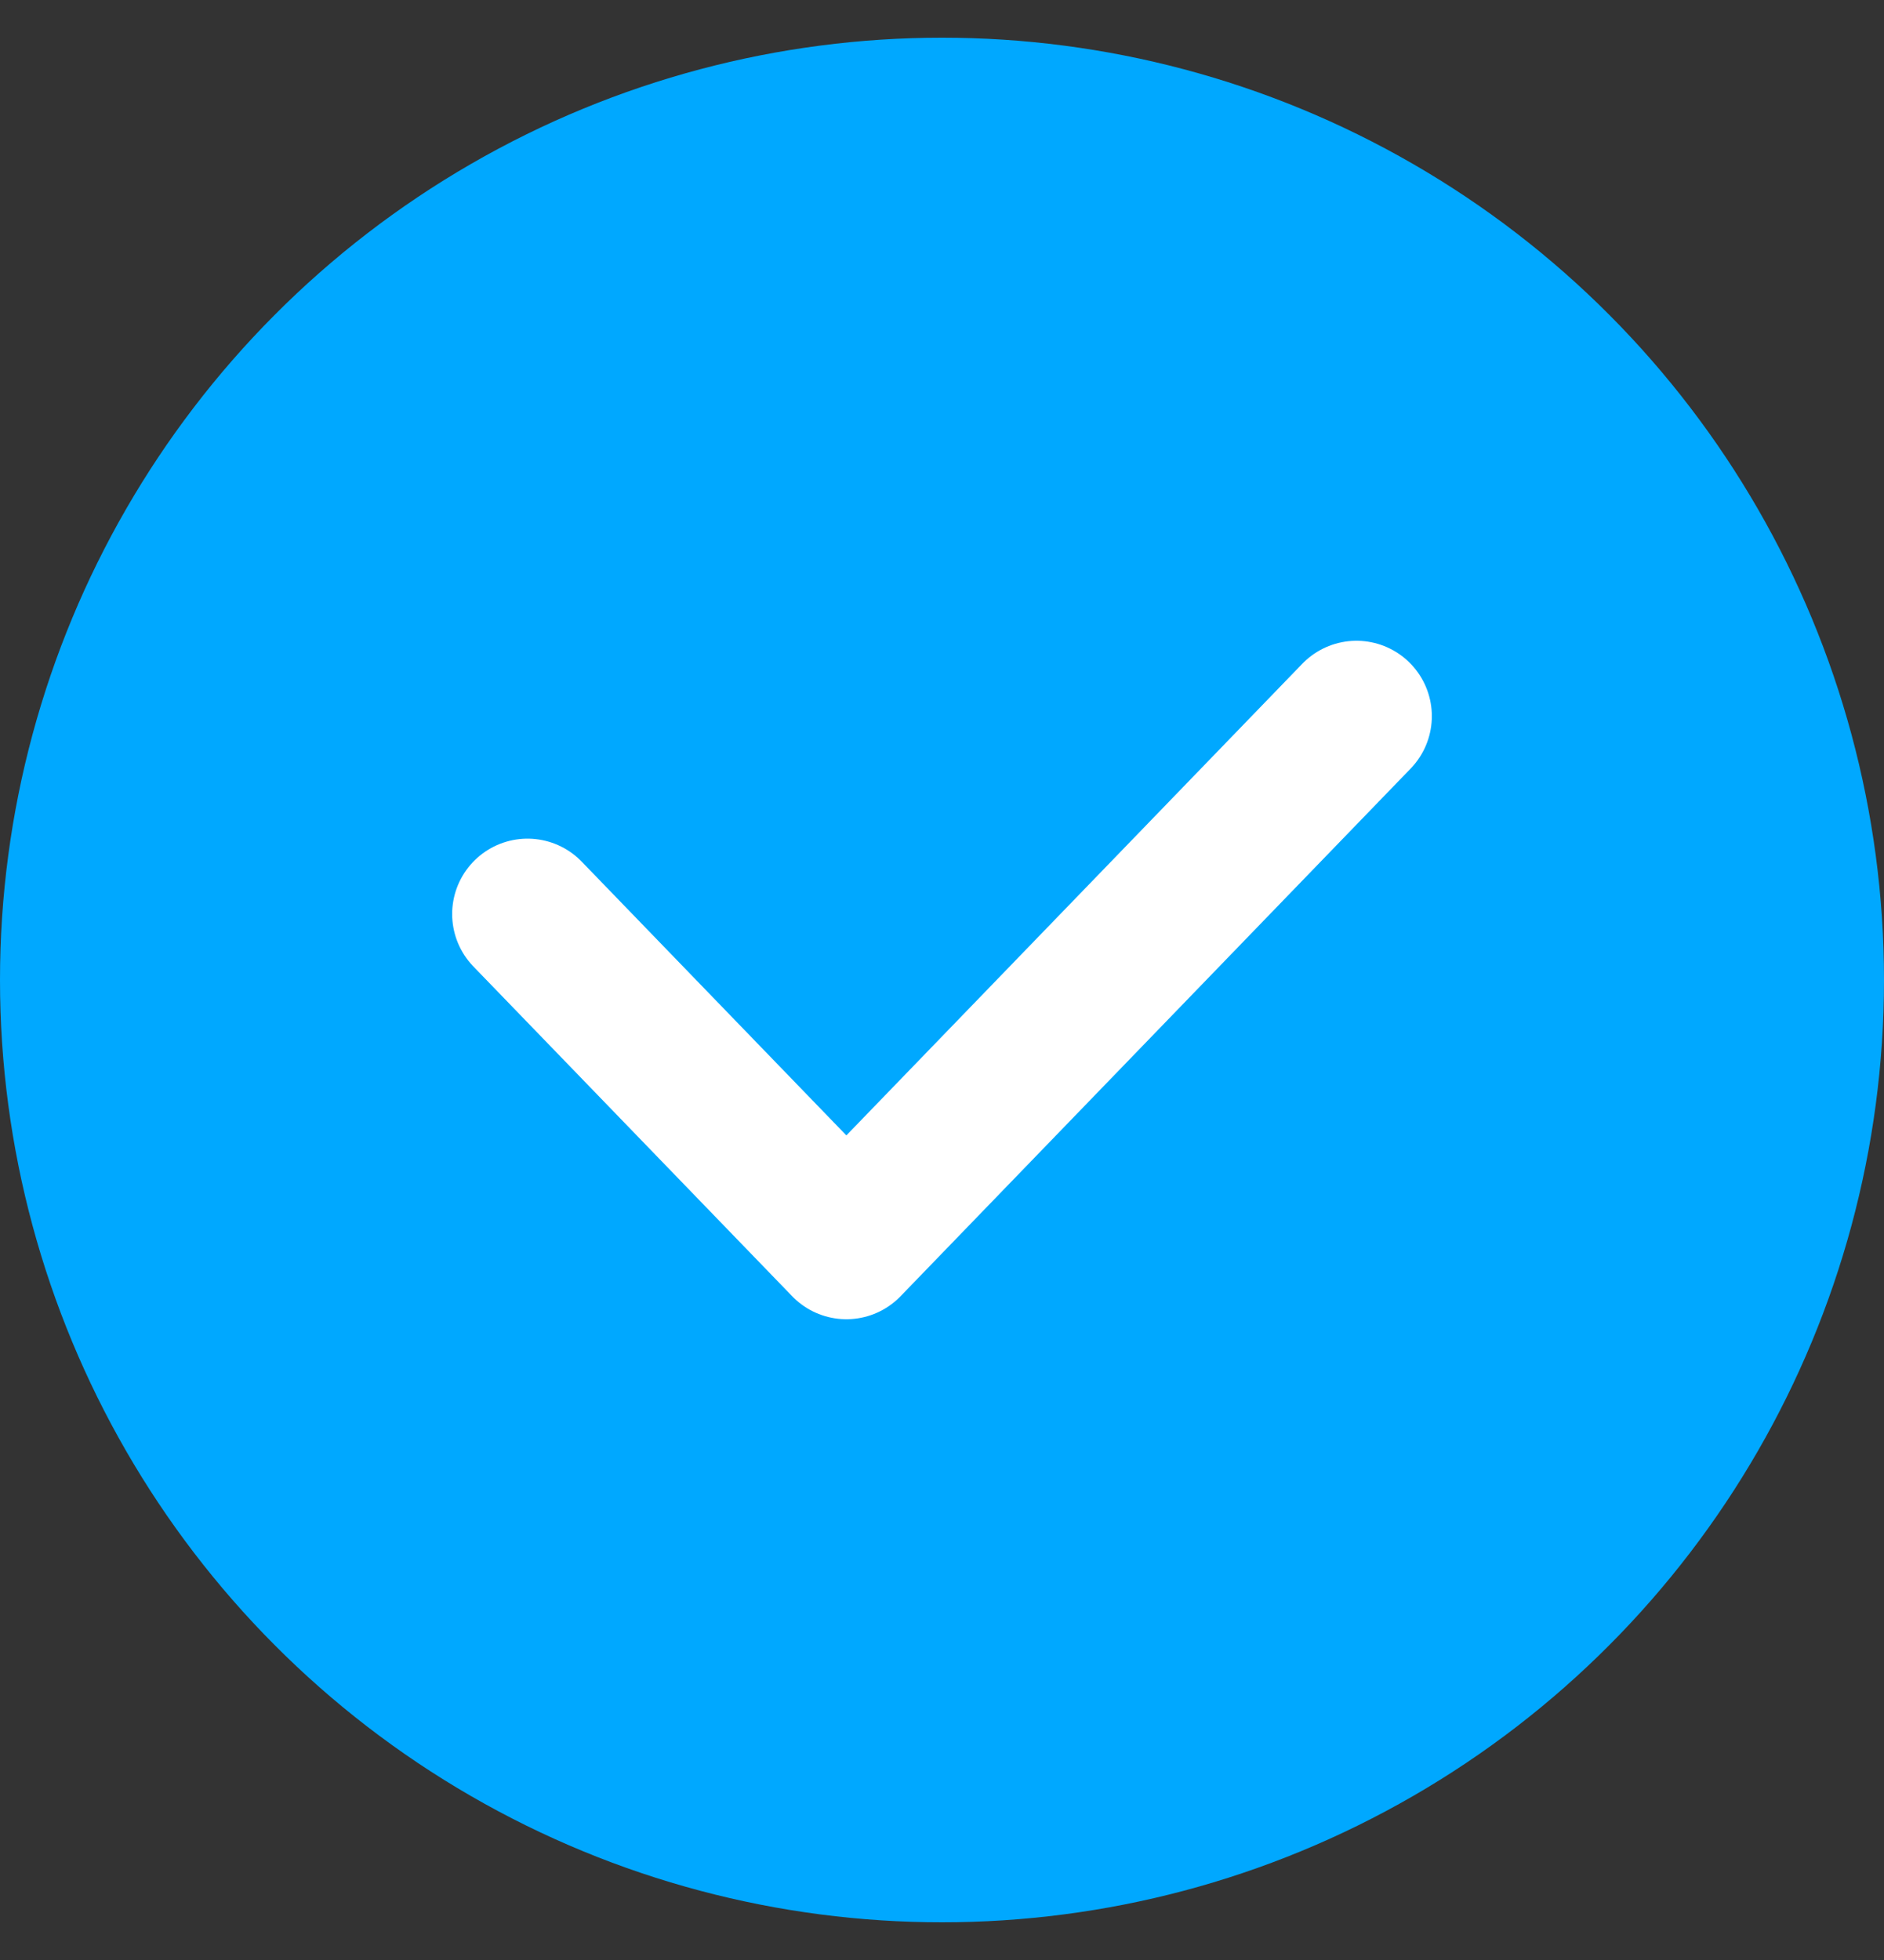
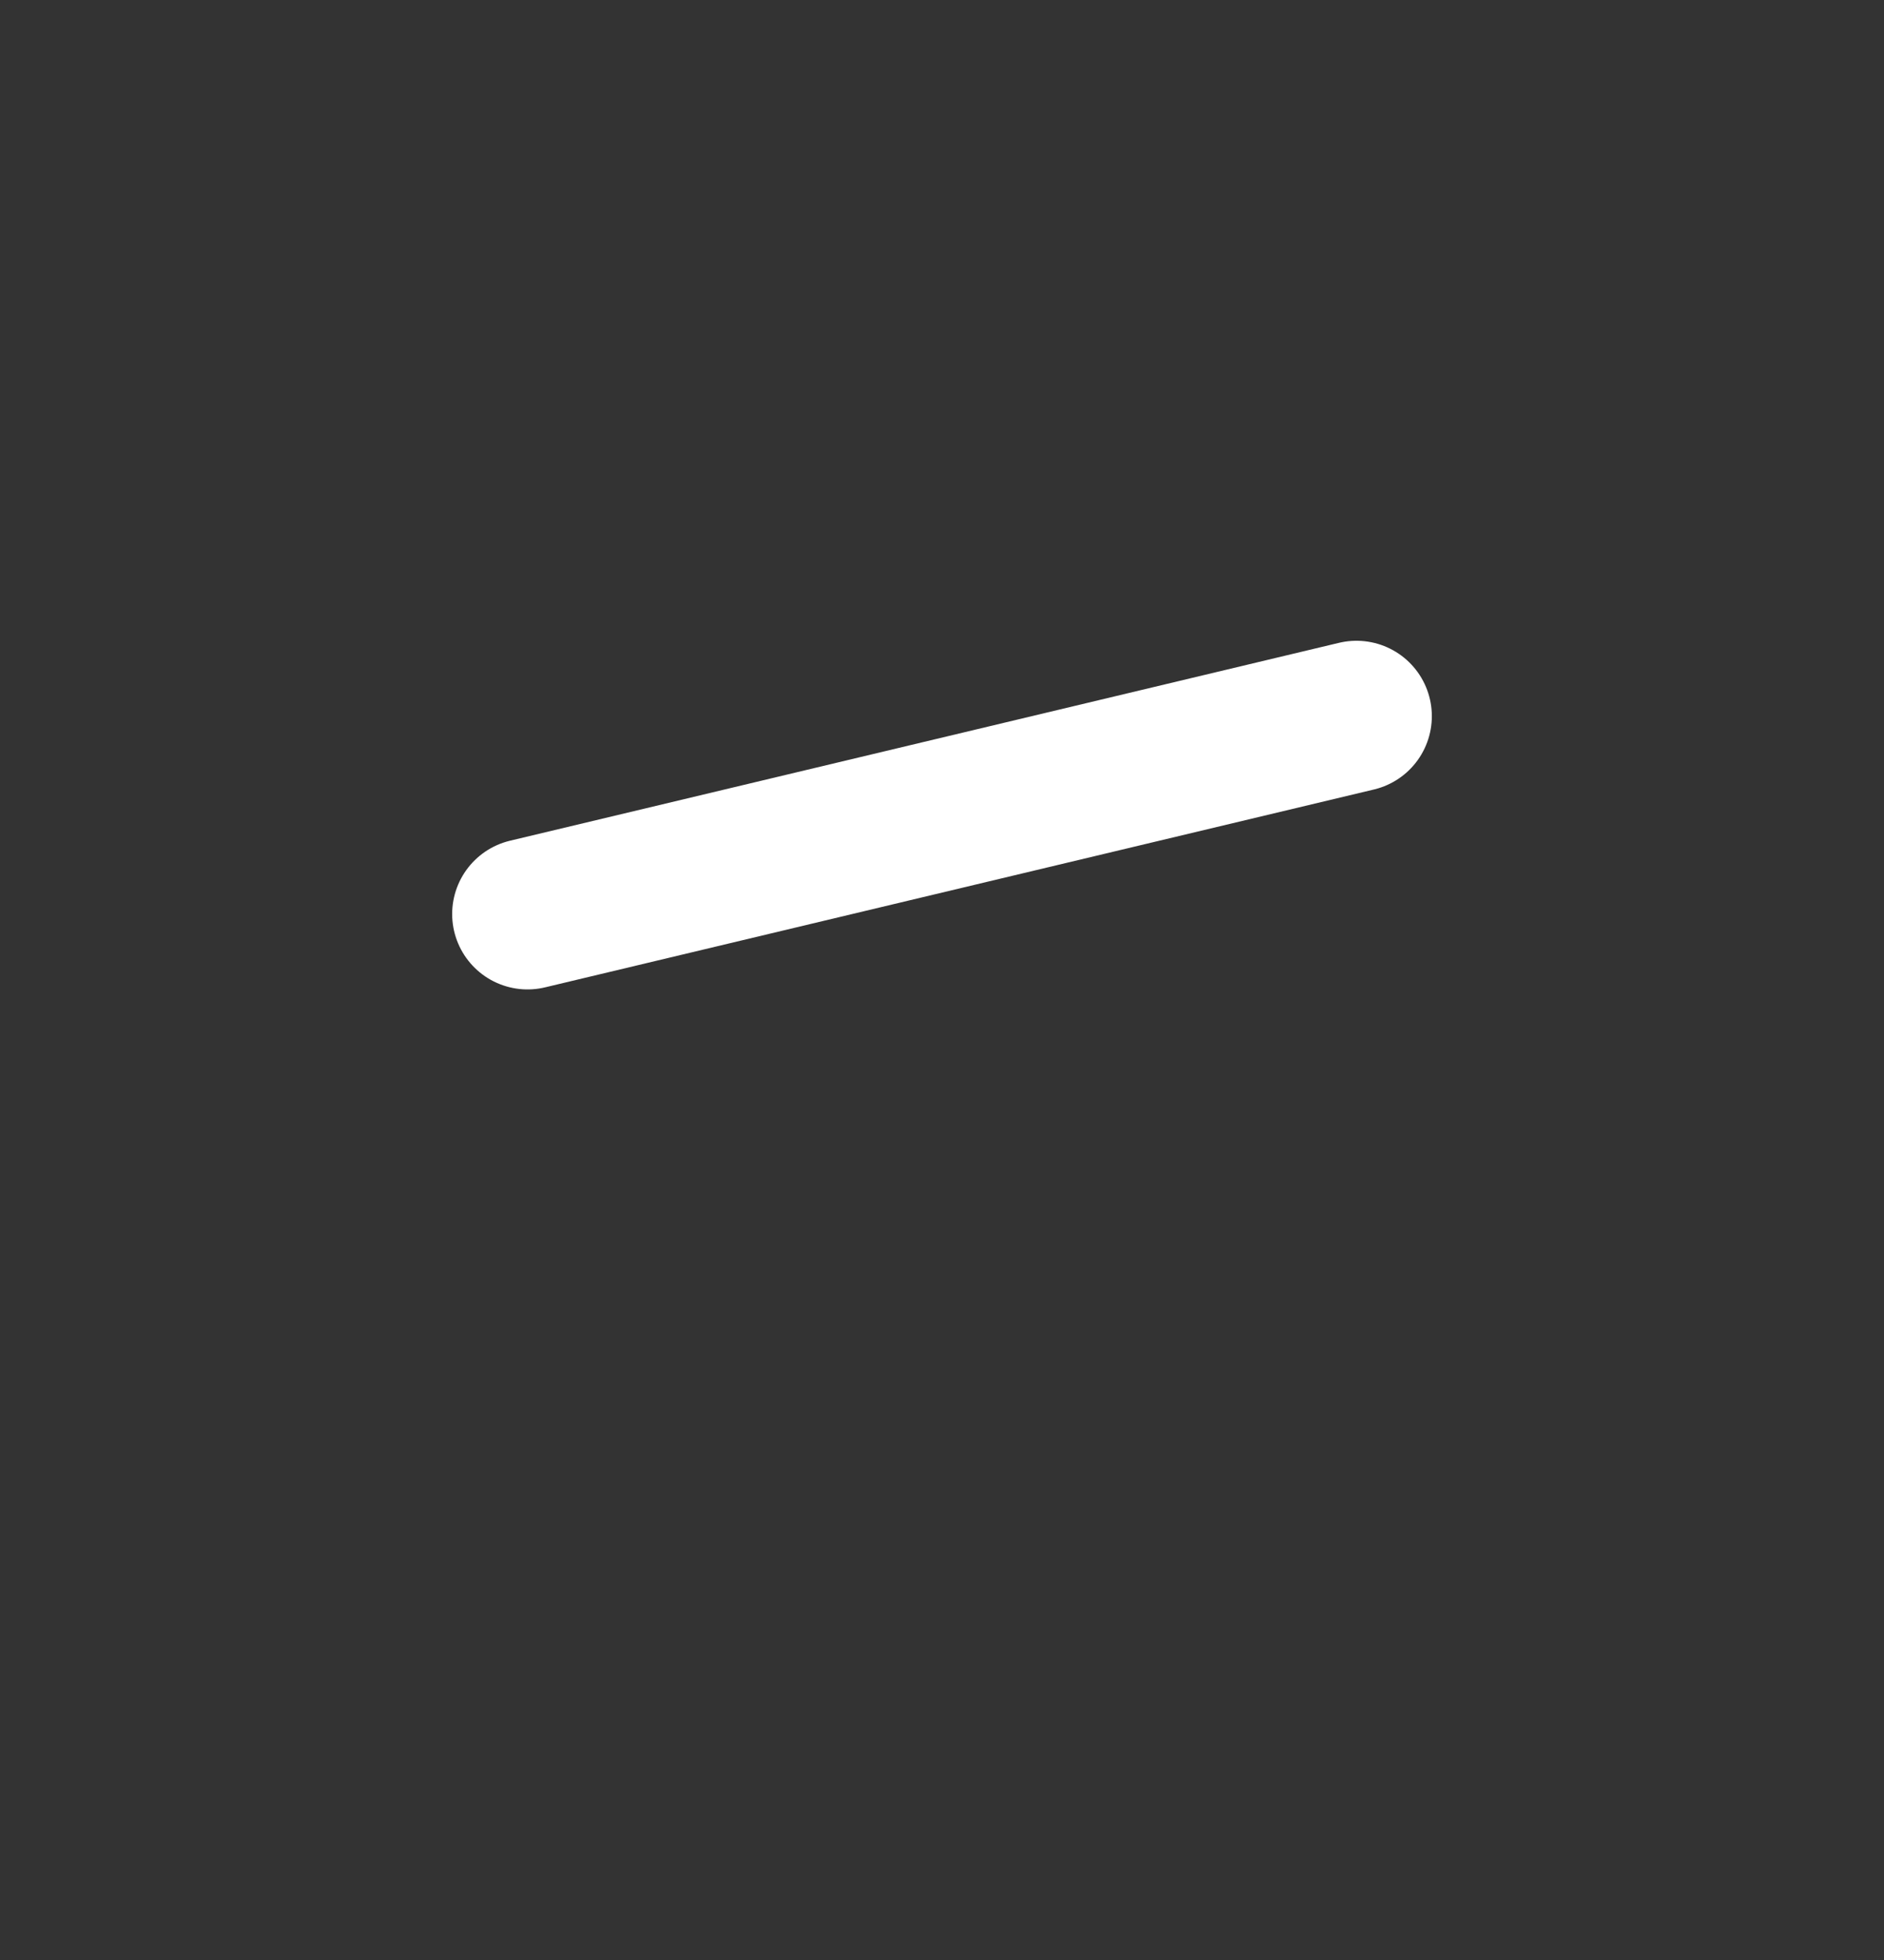
<svg xmlns="http://www.w3.org/2000/svg" width="25" height="26" viewBox="0 0 25 26" fill="none">
  <rect x="0" y="0" width="25" height="26" fill="#333333" stroke="none" />
-   <circle cx="12.5" cy="13" r="12.5" fill="#00A8FF" />
-   <path d="M7 12.125L11.231 16.5L18 9.5" stroke="white" stroke-width="2" stroke-linecap="round" stroke-linejoin="round" />
+   <path d="M7 12.125L18 9.5" stroke="white" stroke-width="2" stroke-linecap="round" stroke-linejoin="round" />
</svg>